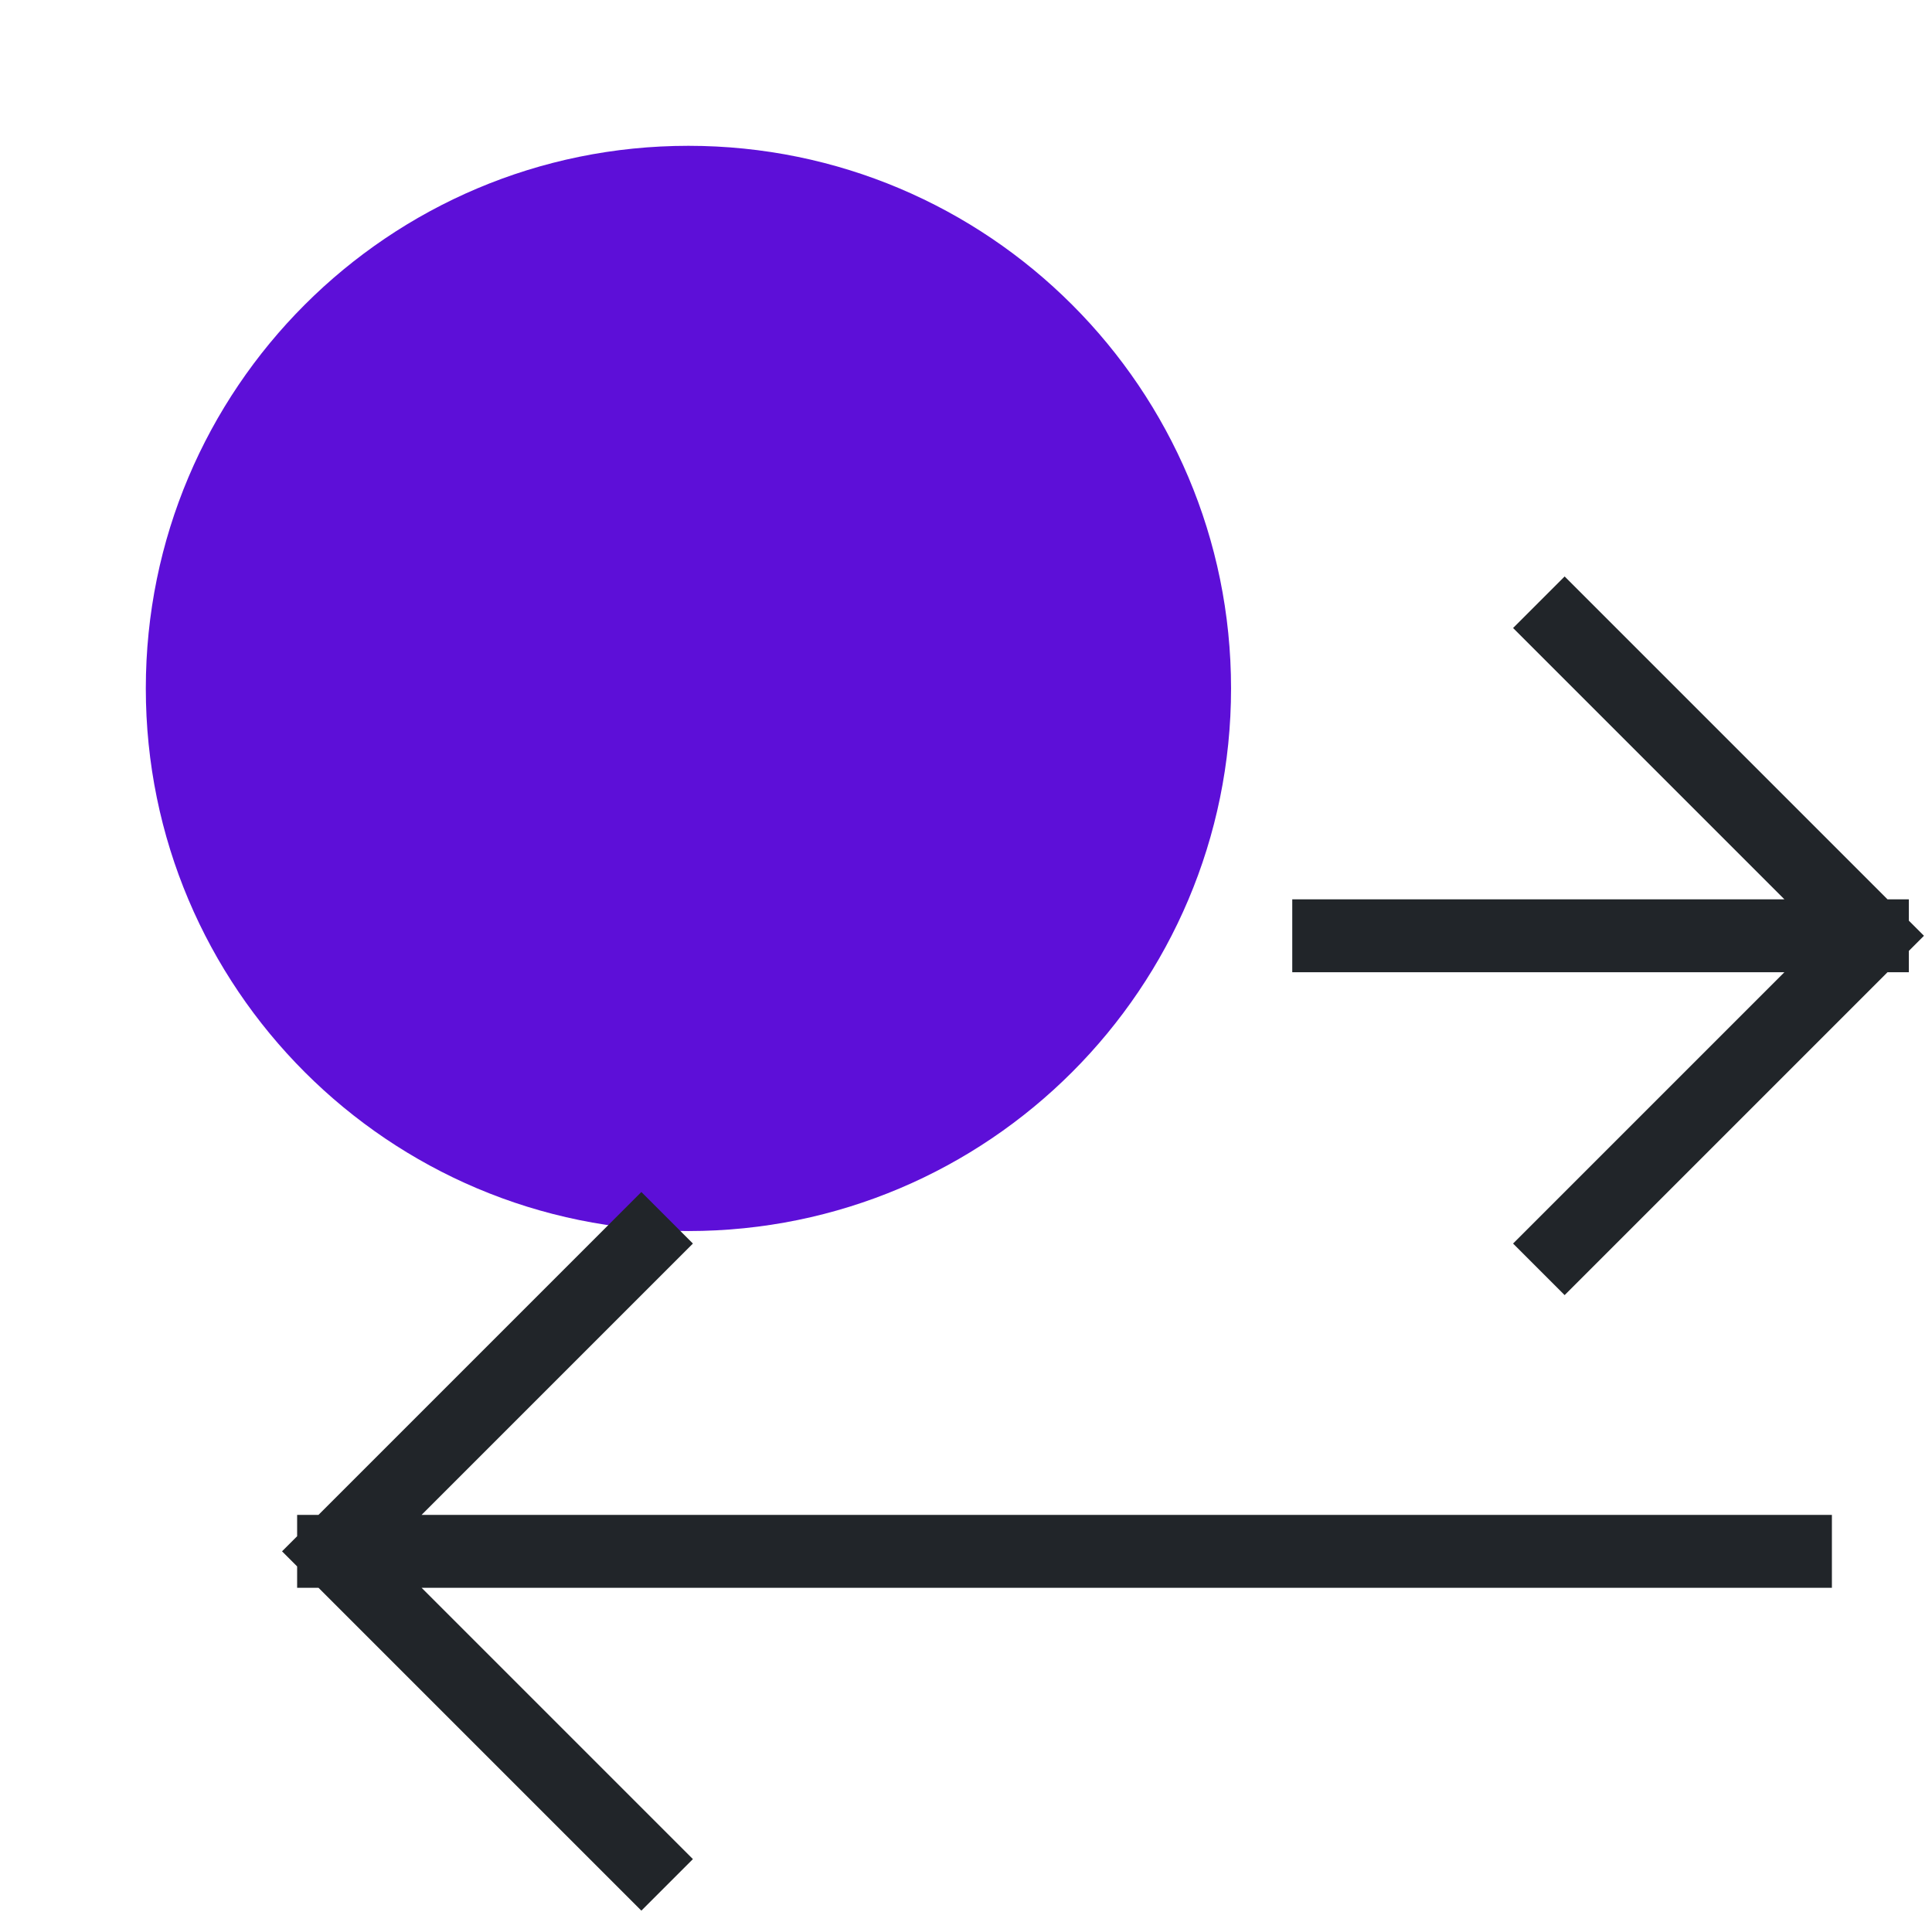
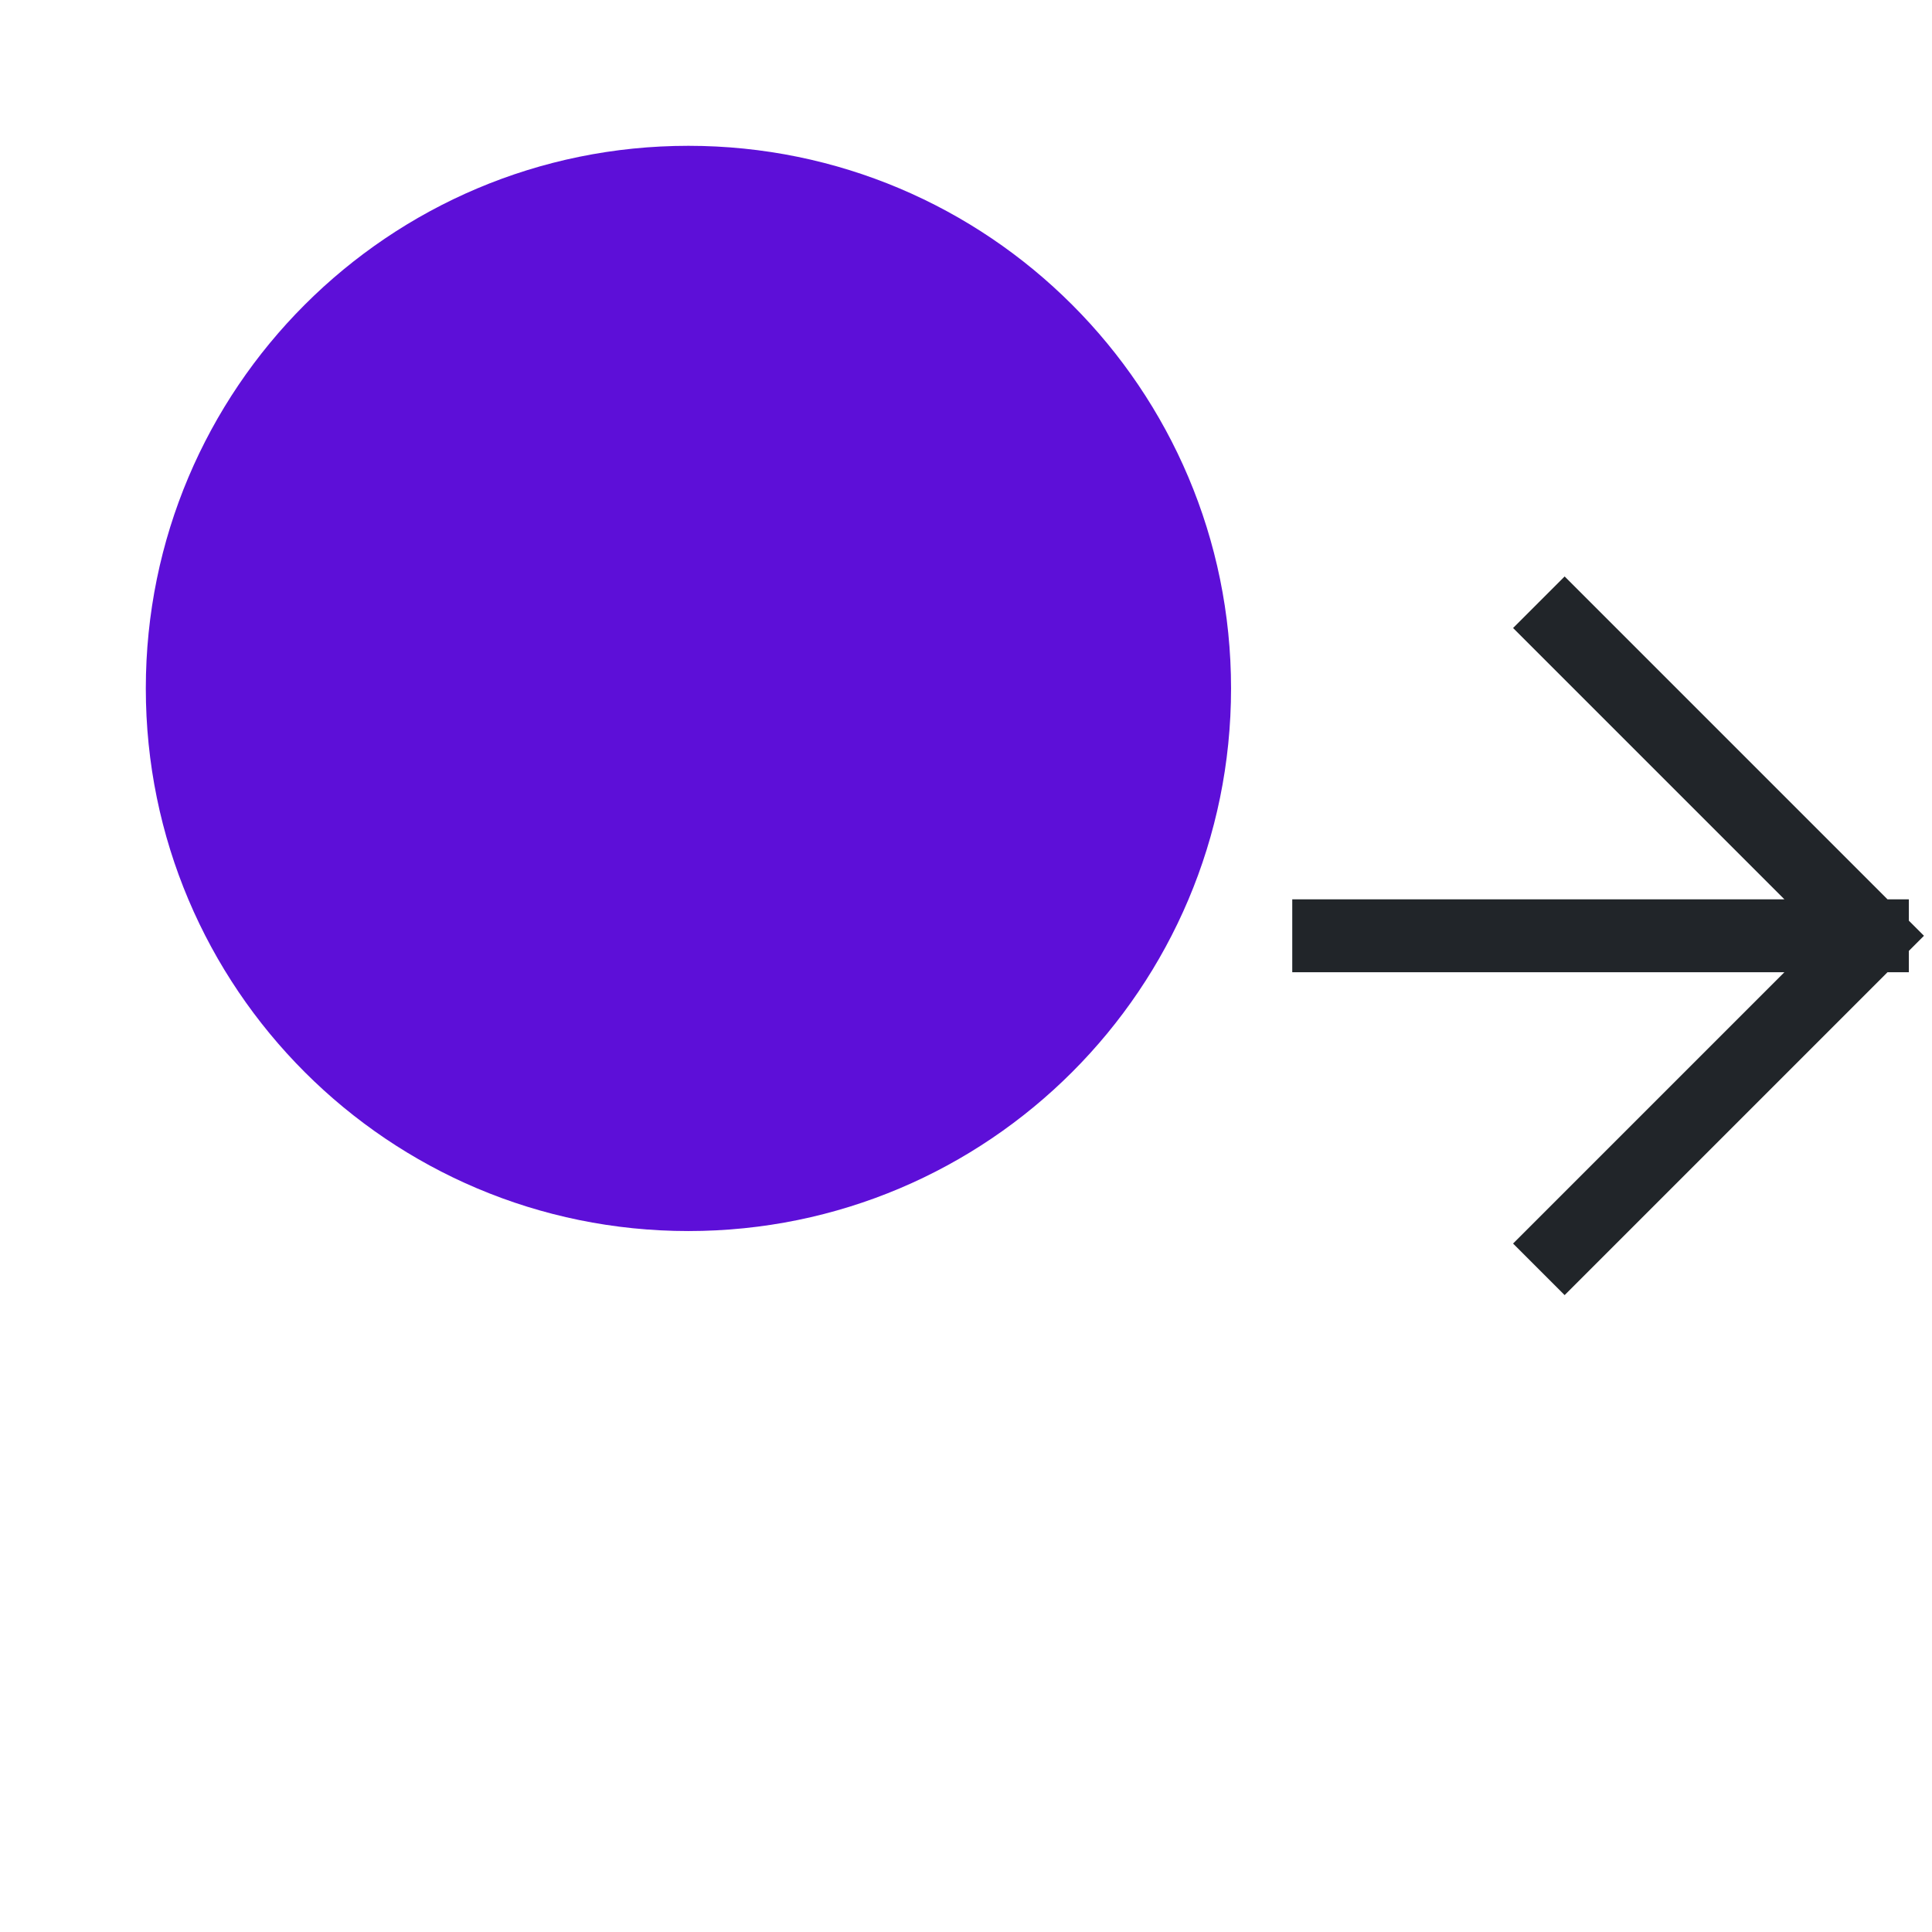
<svg xmlns="http://www.w3.org/2000/svg" width="53" height="53" viewBox="0 0 53 53" fill="none">
  <g filter="url(#filter0_d_2977_1189)">
    <path d="M20.885 30.771C29.106 30.771 35.771 24.106 35.771 15.885C35.771 7.664 29.106 1 20.885 1C12.664 1 6 7.664 6 15.885C6 24.106 12.664 30.771 20.885 30.771Z" fill="#5D0FD8" />
  </g>
-   <path d="M17.594 51L9.151 42.557M9.151 42.557L17.594 34.114M9.151 42.557H49.254" stroke="#212529" stroke-width="2" stroke-linecap="square" />
  <path d="M42.922 34.114L51.365 25.671M51.365 25.671L42.922 17.228M51.365 25.671L36.45 25.671" stroke="#212529" stroke-width="2" stroke-linecap="square" />
  <defs>
    <filter id="filter0_d_2977_1189" x="0" y="0" width="37.771" height="37.771" filterUnits="userSpaceOnUse" color-interpolation-filters="sRGB">
      <feFlood flood-opacity="0" result="BackgroundImageFix" />
      <feColorMatrix in="SourceAlpha" type="matrix" values="0 0 0 0 0 0 0 0 0 0 0 0 0 0 0 0 0 0 127 0" result="hardAlpha" />
      <feOffset dx="-2" dy="3" />
      <feGaussianBlur stdDeviation="2" />
      <feComposite in2="hardAlpha" operator="out" />
      <feColorMatrix type="matrix" values="0 0 0 0 0.337 0 0 0 0 0.337 0 0 0 0 0.337 0 0 0 0.25 0" />
      <feBlend mode="normal" in2="BackgroundImageFix" result="effect1_dropShadow_2977_1189" />
      <feBlend mode="normal" in="SourceGraphic" in2="effect1_dropShadow_2977_1189" result="shape" />
    </filter>
  </defs>
</svg>